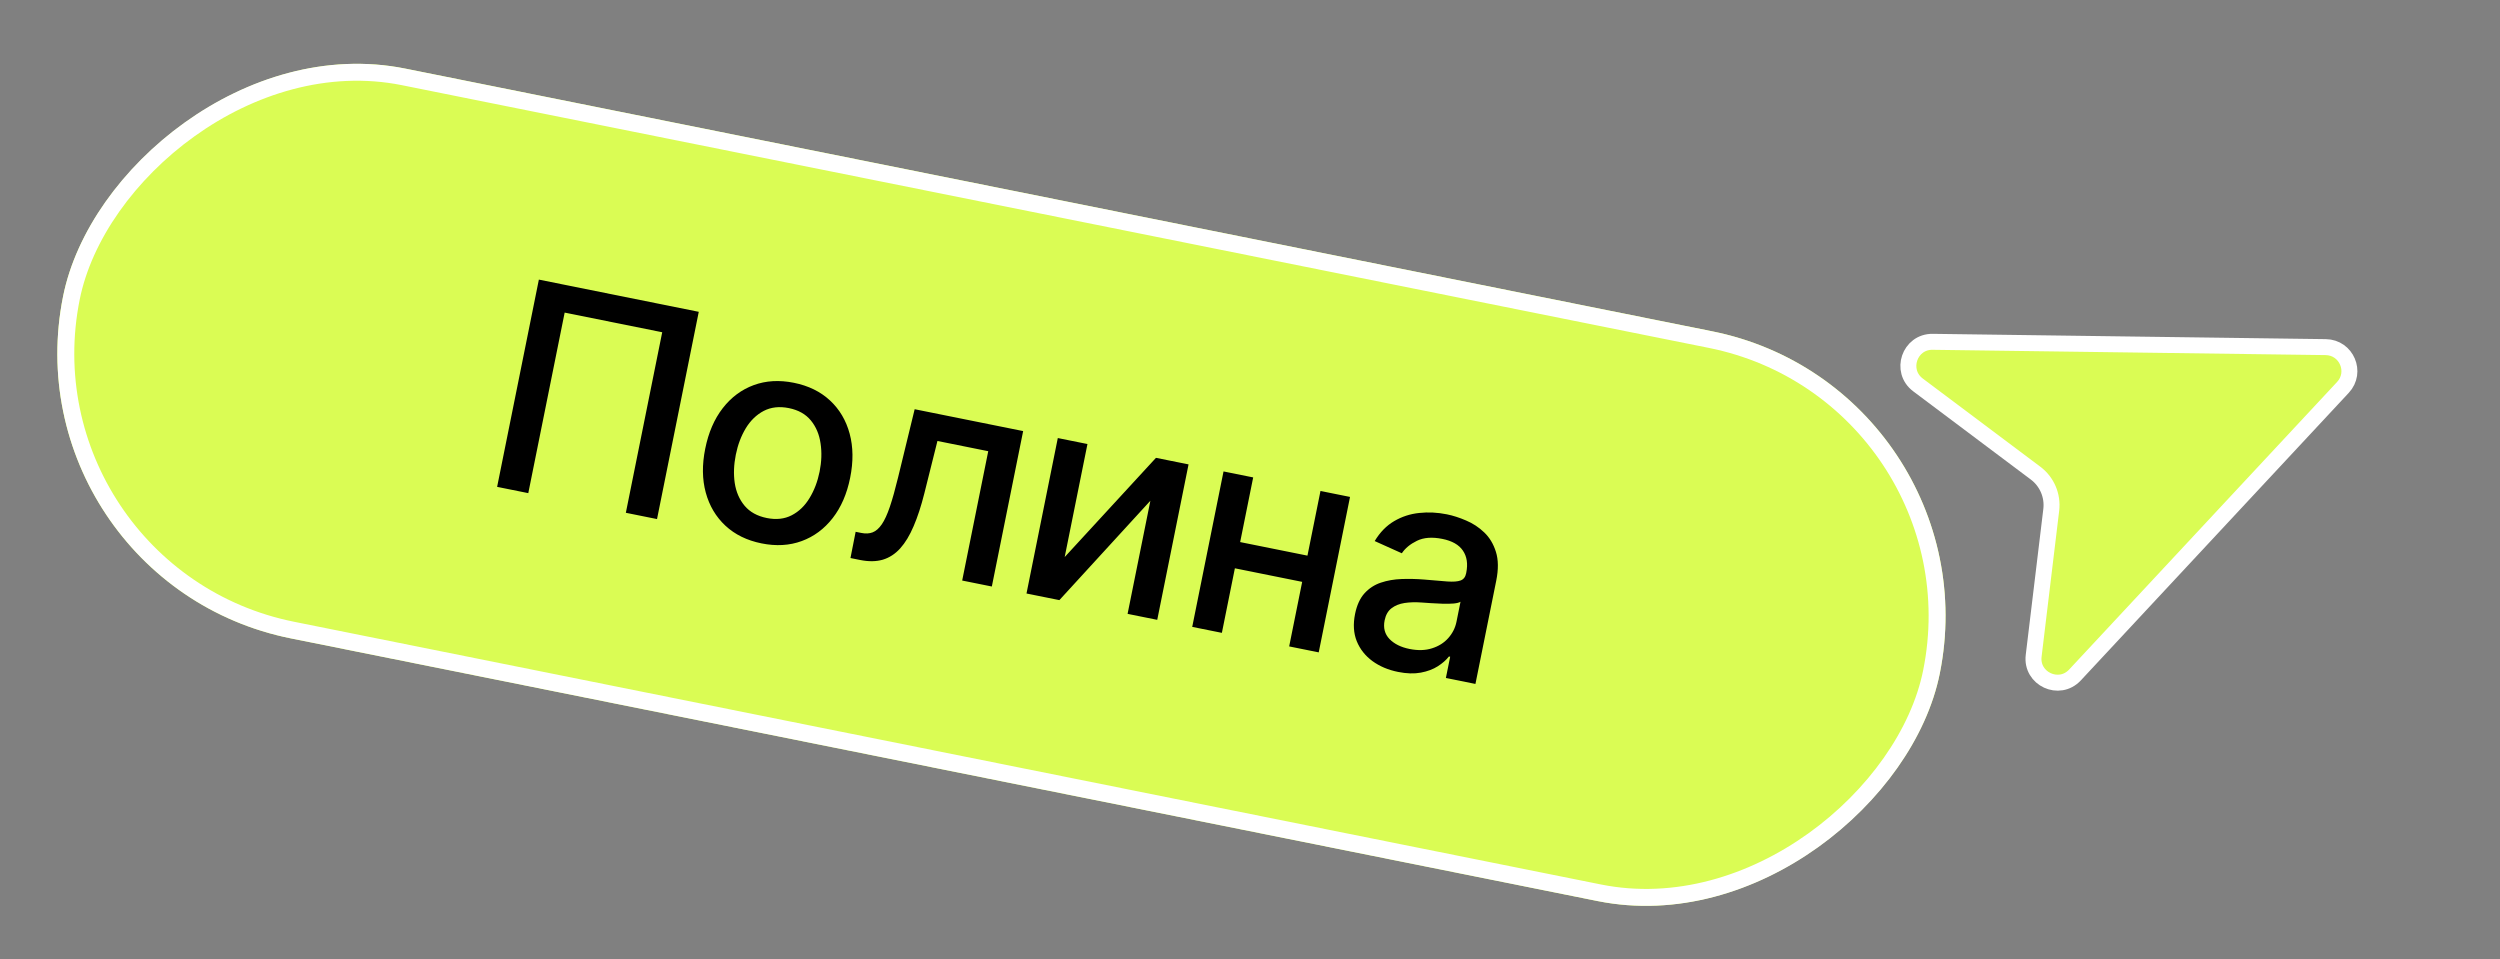
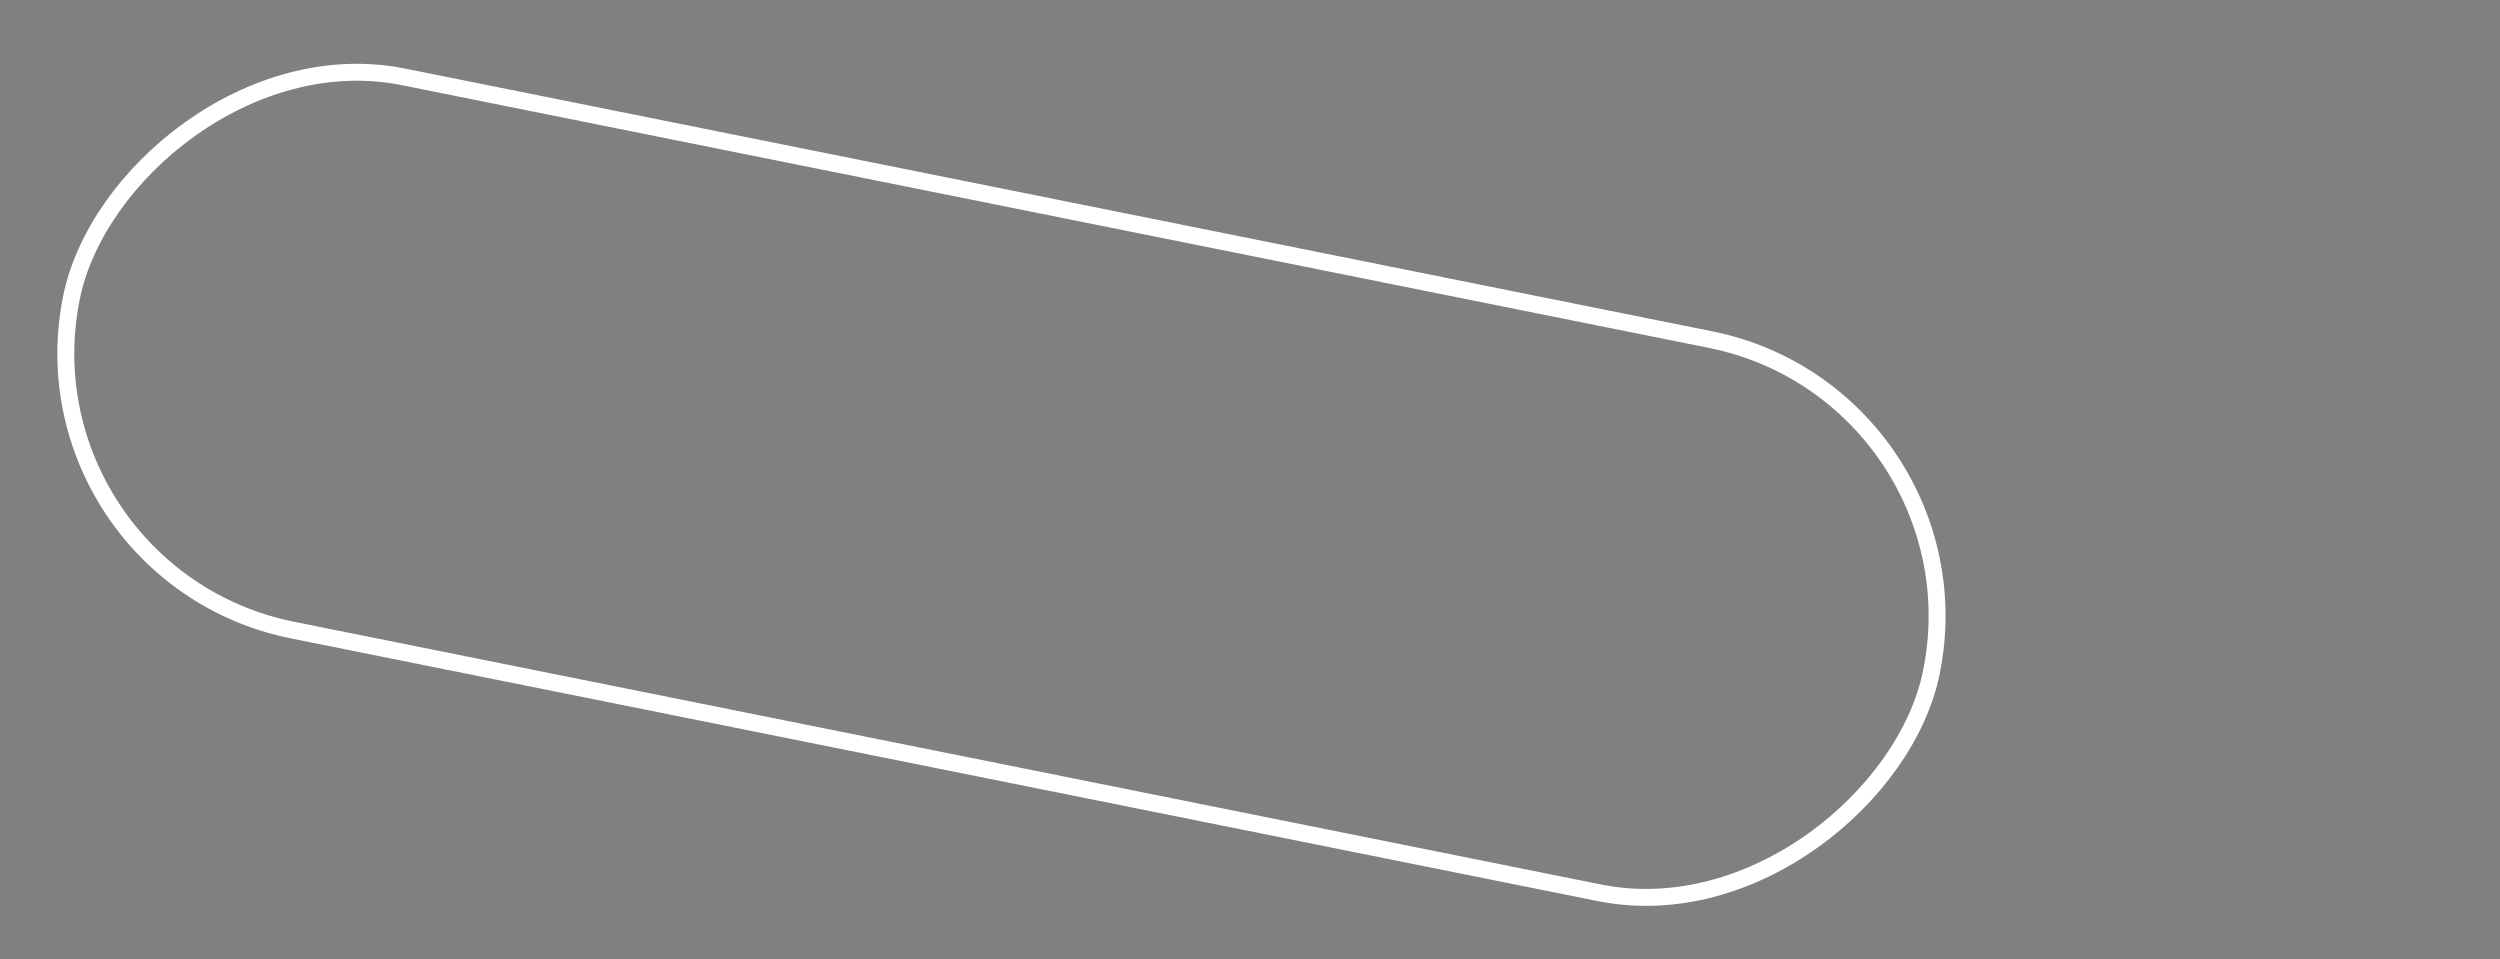
<svg xmlns="http://www.w3.org/2000/svg" width="172" height="66" viewBox="0 0 172 66" fill="none">
  <rect x="0" y="0" width="172" height="66" fill="#808080" stroke="none" />
-   <path d="M161.194 26.652C162.169 25.607 161.441 23.901 160.011 23.882L132.968 23.517C131.373 23.495 130.682 25.525 131.957 26.482L140.048 32.552C140.833 33.141 141.244 34.104 141.126 35.078L139.916 45.119C139.725 46.702 141.669 47.606 142.757 46.44L161.194 26.652Z" fill="#DAFC54" stroke="white" stroke-width="1.098" />
  <g clip-path="url(#clip0_1213_2662)">
-     <rect width="131.752" height="40" rx="20" transform="matrix(-0.98 -0.197 -0.197 0.98 137.398 26.734)" fill="#DAFC54" />
-     <path d="M48.075 21.453L45.203 35.712L43.058 35.28L45.56 22.859L38.849 21.507L36.346 33.928L34.202 33.496L37.074 19.237L48.075 21.453ZM52.394 37.385C51.392 37.183 50.563 36.777 49.908 36.167C49.254 35.557 48.803 34.797 48.556 33.888C48.309 32.978 48.297 31.971 48.52 30.867C48.743 29.757 49.145 28.829 49.726 28.081C50.306 27.334 51.017 26.805 51.856 26.496C52.696 26.187 53.617 26.134 54.62 26.336C55.623 26.538 56.451 26.944 57.106 27.554C57.761 28.164 58.211 28.926 58.457 29.84C58.703 30.754 58.714 31.766 58.49 32.875C58.268 33.98 57.867 34.904 57.287 35.647C56.708 36.39 55.998 36.916 55.158 37.225C54.318 37.534 53.397 37.587 52.394 37.385ZM52.753 35.639C53.403 35.77 53.976 35.707 54.472 35.449C54.968 35.192 55.376 34.798 55.696 34.268C56.019 33.739 56.251 33.132 56.389 32.445C56.526 31.762 56.548 31.115 56.454 30.502C56.366 29.885 56.143 29.36 55.786 28.925C55.43 28.491 54.926 28.209 54.276 28.078C53.622 27.946 53.044 28.011 52.542 28.272C52.045 28.534 51.634 28.932 51.309 29.465C50.99 29.995 50.761 30.601 50.624 31.283C50.486 31.97 50.461 32.62 50.55 33.232C50.644 33.845 50.87 34.366 51.228 34.795C51.59 35.226 52.099 35.507 52.753 35.639ZM58.512 38.393L58.868 36.588L59.251 36.665C59.548 36.725 59.809 36.713 60.034 36.627C60.264 36.539 60.475 36.354 60.667 36.074C60.859 35.794 61.044 35.392 61.222 34.867C61.401 34.338 61.589 33.666 61.787 32.851L62.929 28.154L70.393 29.658L68.238 40.352L66.198 39.941L67.991 31.043L64.496 30.339L63.596 33.94C63.377 34.813 63.131 35.566 62.859 36.197C62.592 36.829 62.284 37.339 61.935 37.728C61.587 38.112 61.187 38.371 60.735 38.507C60.283 38.639 59.765 38.645 59.18 38.528L58.512 38.393ZM73.25 38.326L79.53 31.499L81.772 31.95L79.618 42.645L77.578 42.234L79.146 34.45L72.885 41.288L70.623 40.833L72.777 30.138L74.817 30.549L73.25 38.326ZM90.531 38.344L90.167 40.148L84.375 38.981L84.738 37.177L90.531 38.344ZM86.219 32.846L84.065 43.54L82.025 43.13L84.179 32.435L86.219 32.846ZM92.882 34.188L90.728 44.883L88.695 44.473L90.849 33.779L92.882 34.188ZM96.185 46.228C95.507 46.092 94.92 45.843 94.423 45.482C93.927 45.117 93.567 44.66 93.344 44.113C93.125 43.566 93.087 42.943 93.228 42.242C93.35 41.639 93.566 41.165 93.876 40.822C94.187 40.479 94.562 40.233 95.003 40.086C95.443 39.938 95.919 39.855 96.429 39.837C96.94 39.819 97.454 39.831 97.973 39.872C98.628 39.927 99.16 39.971 99.569 40.005C99.978 40.035 100.285 40.012 100.488 39.937C100.692 39.862 100.819 39.699 100.869 39.449L100.879 39.4C101.001 38.792 100.924 38.286 100.648 37.883C100.377 37.48 99.904 37.211 99.231 37.076C98.531 36.935 97.947 36.979 97.481 37.209C97.02 37.434 96.675 37.72 96.446 38.065L94.579 37.225C94.942 36.622 95.387 36.166 95.913 35.857C96.444 35.544 97.021 35.355 97.642 35.292C98.264 35.224 98.898 35.255 99.543 35.385C99.97 35.471 100.412 35.614 100.87 35.812C101.333 36.007 101.747 36.278 102.111 36.627C102.48 36.977 102.75 37.425 102.92 37.971C103.091 38.513 103.098 39.173 102.941 39.953L101.51 47.055L99.477 46.645L99.772 45.183L99.688 45.166C99.499 45.408 99.244 45.632 98.923 45.838C98.601 46.044 98.212 46.19 97.755 46.276C97.298 46.363 96.775 46.347 96.185 46.228ZM96.974 44.648C97.55 44.764 98.065 44.75 98.519 44.605C98.978 44.461 99.351 44.227 99.638 43.903C99.931 43.575 100.12 43.201 100.206 42.778L100.483 41.4C100.394 41.459 100.236 41.5 100.01 41.522C99.788 41.54 99.539 41.545 99.26 41.537C98.983 41.525 98.712 41.511 98.45 41.497C98.188 41.478 97.969 41.463 97.792 41.452C97.378 41.421 96.992 41.433 96.633 41.486C96.279 41.541 95.98 41.661 95.734 41.849C95.495 42.032 95.337 42.309 95.262 42.681C95.159 43.196 95.27 43.624 95.598 43.965C95.926 44.302 96.385 44.53 96.974 44.648Z" fill="black" />
-   </g>
+     </g>
  <rect x="-0.686" y="0.456" width="130.586" height="38.835" rx="19.417" transform="matrix(-0.98 -0.197 -0.197 0.98 136.13 26.608)" stroke="white" stroke-width="1.165" />
  <defs>
    <clipPath id="clip0_1213_2662">
-       <rect width="131.752" height="40" rx="20" transform="matrix(-0.98 -0.197 -0.197 0.98 137.398 26.734)" fill="white" />
-     </clipPath>
+       </clipPath>
  </defs>
</svg>